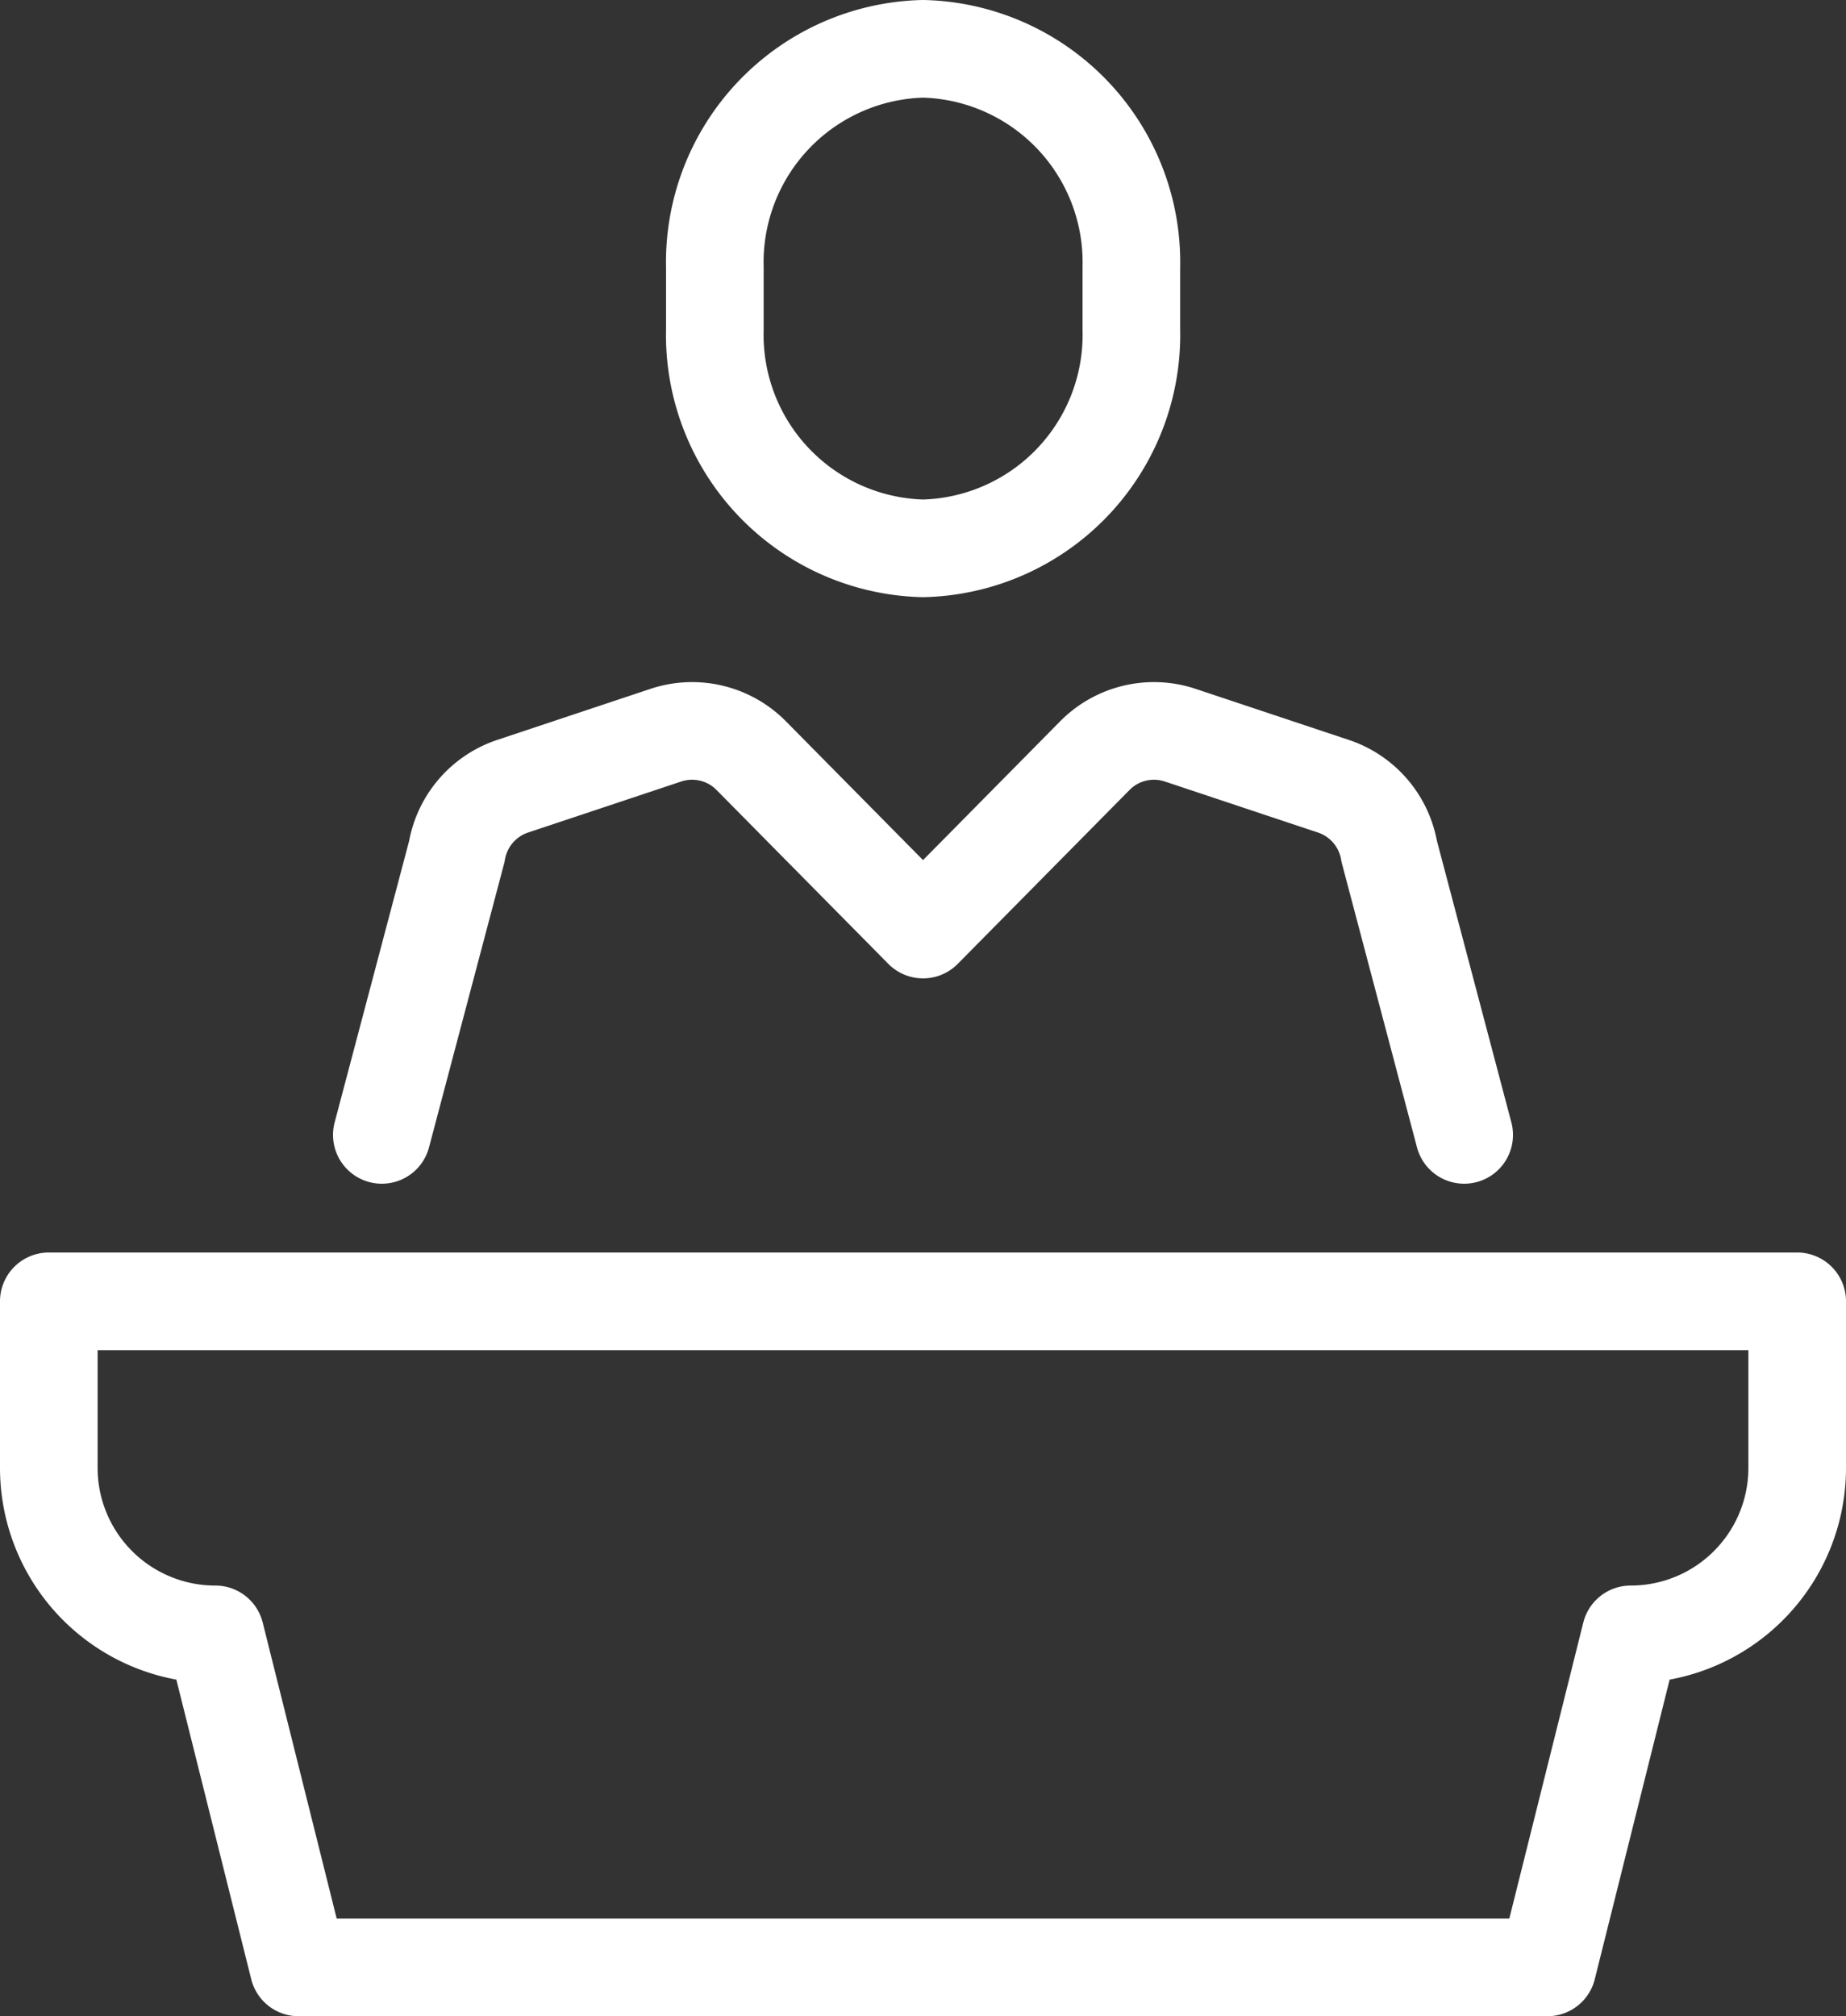
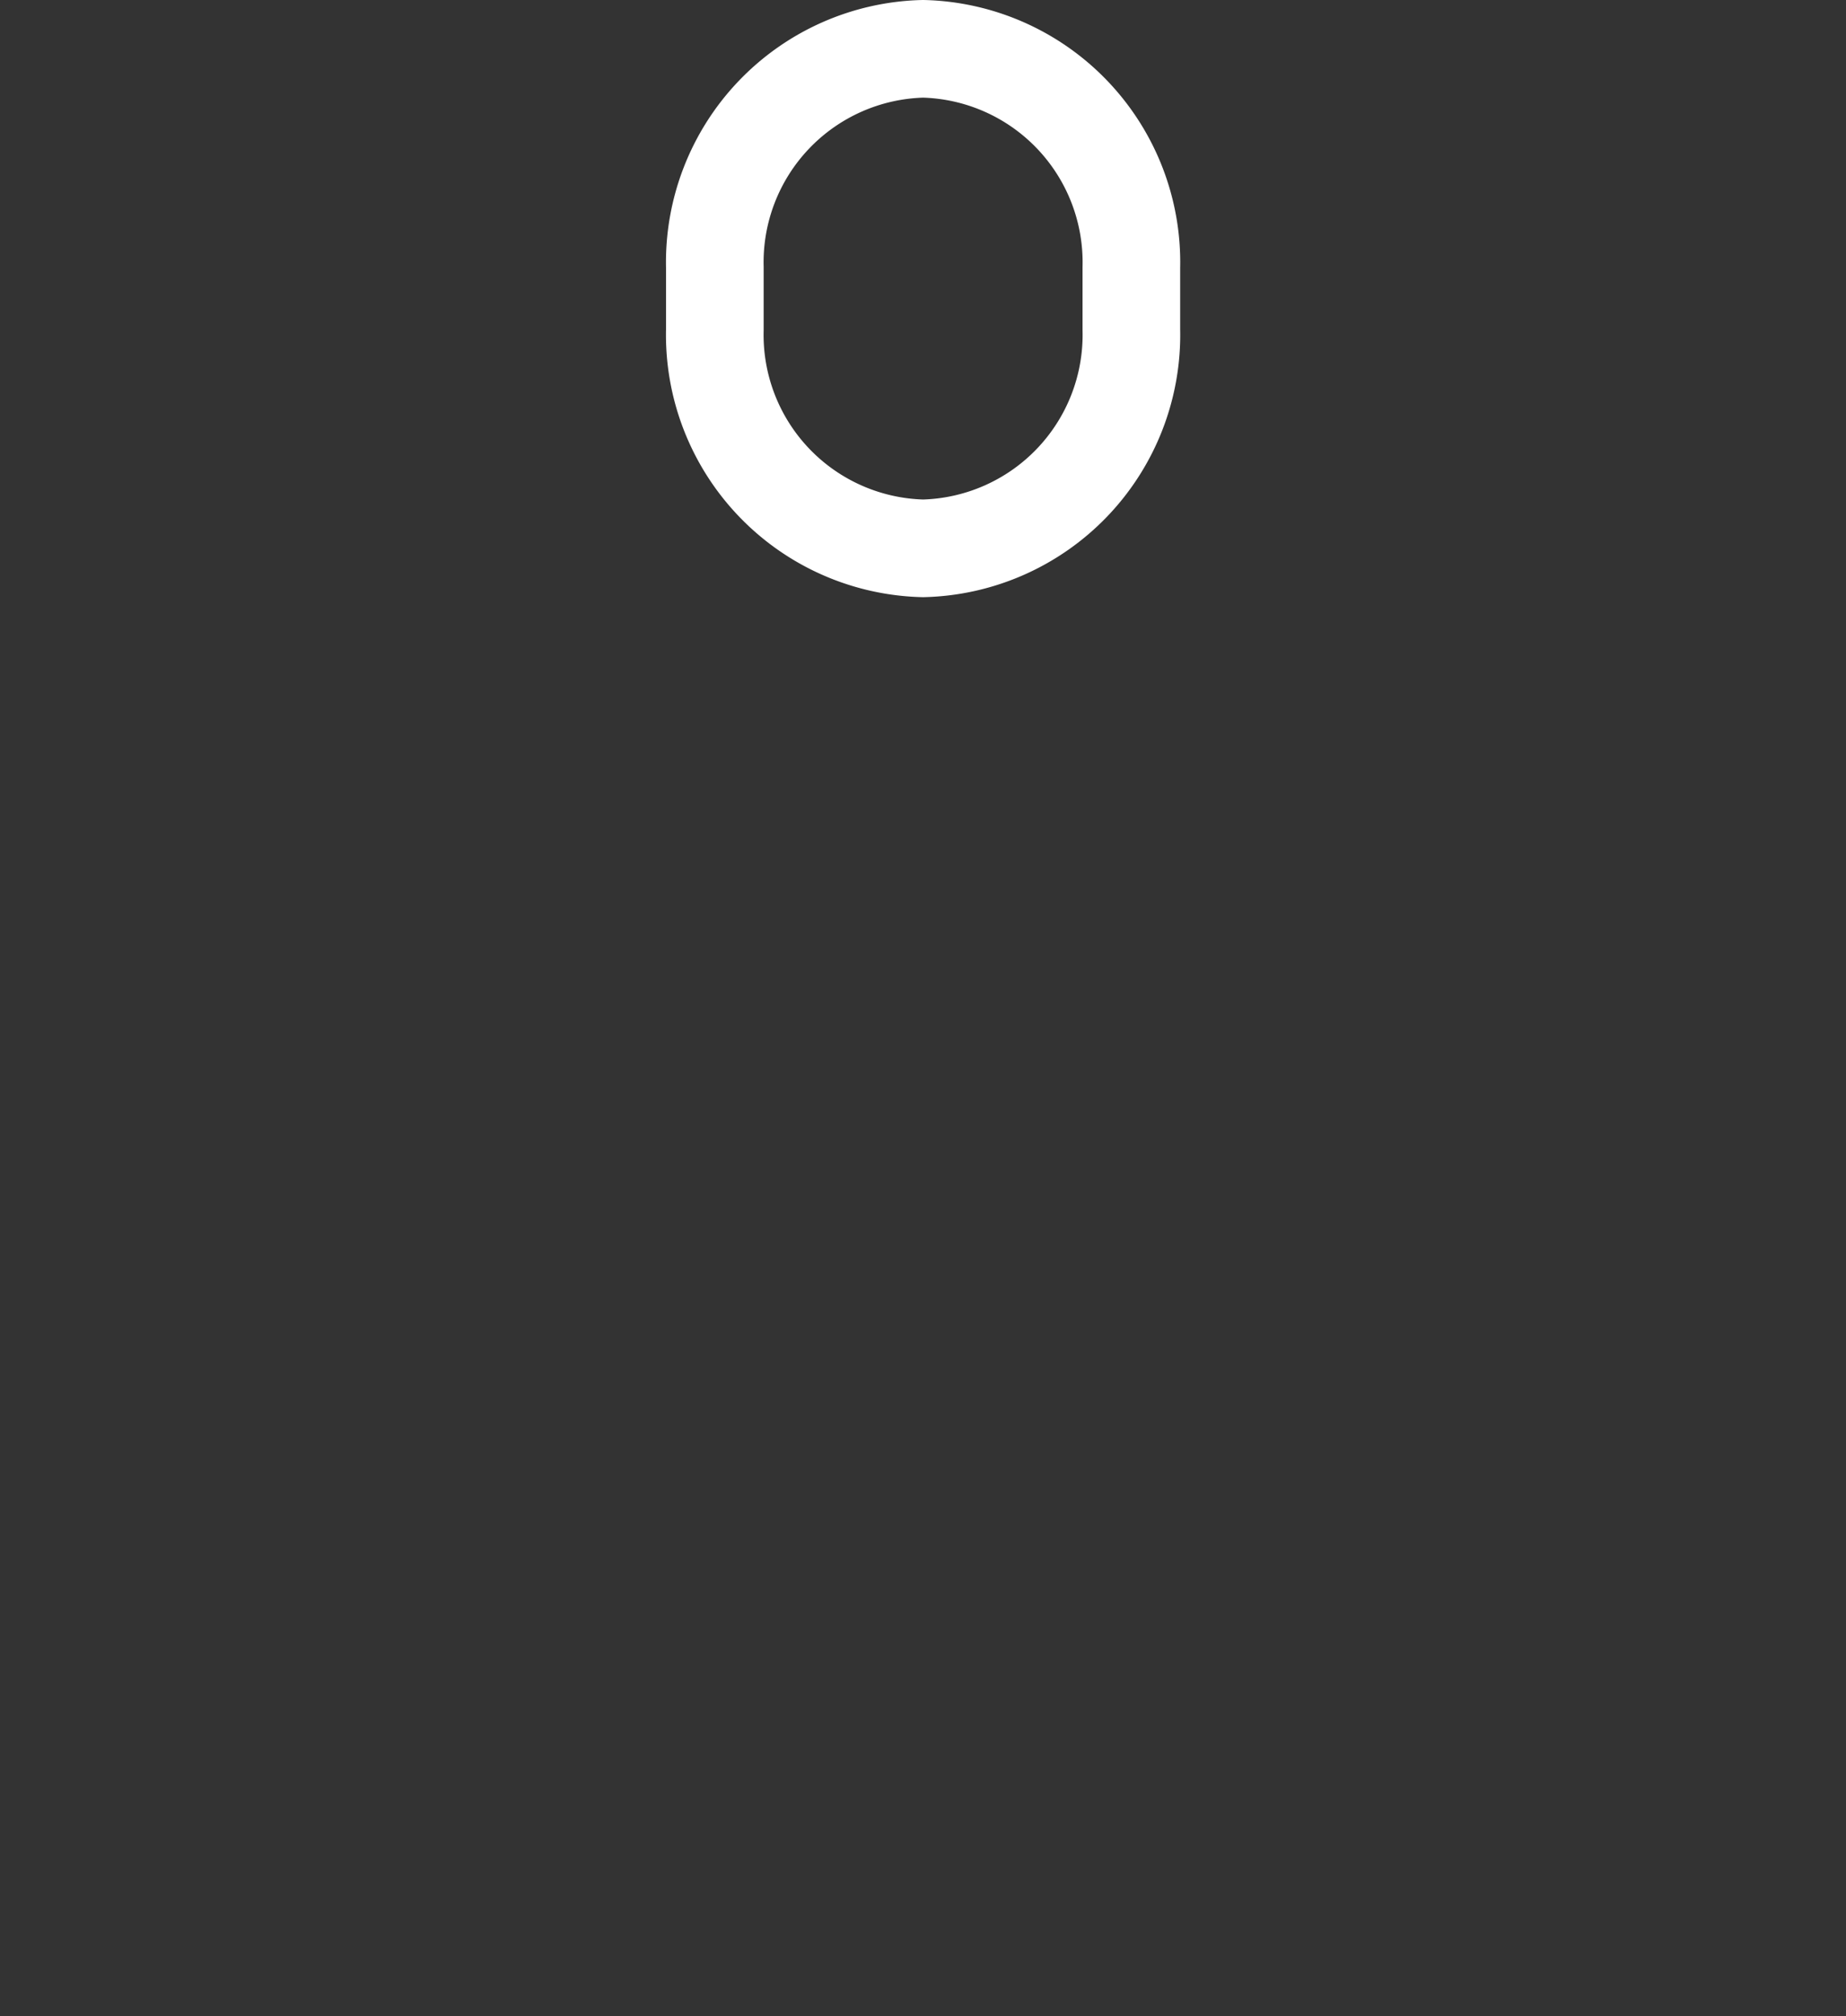
<svg xmlns="http://www.w3.org/2000/svg" width="28.365" height="30.979" viewBox="0 0 28.365 30.979">
  <rect x="0" y="0" width="28.365" height="30.979" fill="#333333" stroke="none" />
  <g id="グループ_87" data-name="グループ 87" transform="translate(0.75 0.75)">
-     <path id="パス_89" data-name="パス 89" d="M4.5,14.9l1.153-4.357a1.28,1.28,0,0,1,.857-1l2.353-.784a1.276,1.276,0,0,1,1.314.315l2.639,2.671,2.639-2.671a1.276,1.276,0,0,1,1.314-.315l2.353.784a1.28,1.28,0,0,1,.857,1L21.131,14.9" transform="translate(0.617 1.787)" fill="none" stroke="#fff" stroke-linecap="round" stroke-linejoin="round" stroke-width="1.5" />
    <path id="パス_90" data-name="パス 90" d="M14.9,3.858A3.281,3.281,0,0,0,11.7.5,3.281,3.281,0,0,0,8.5,3.858v.959a3.281,3.281,0,0,0,3.2,3.358,3.281,3.281,0,0,0,3.2-3.358Z" transform="translate(1.734 -0.5)" fill="none" stroke="#fff" stroke-linecap="round" stroke-linejoin="round" stroke-width="1.5" />
-     <path id="パス_91" data-name="パス 91" d="M.5,15.543V18.1A2.558,2.558,0,0,0,3.059,20.66l1.279,5.117H23.527l1.279-5.117A2.558,2.558,0,0,0,27.365,18.1V15.543Z" transform="translate(-0.5 3.701)" fill="none" stroke="#fff" stroke-linecap="round" stroke-linejoin="round" stroke-width="1.5" />
  </g>
</svg>